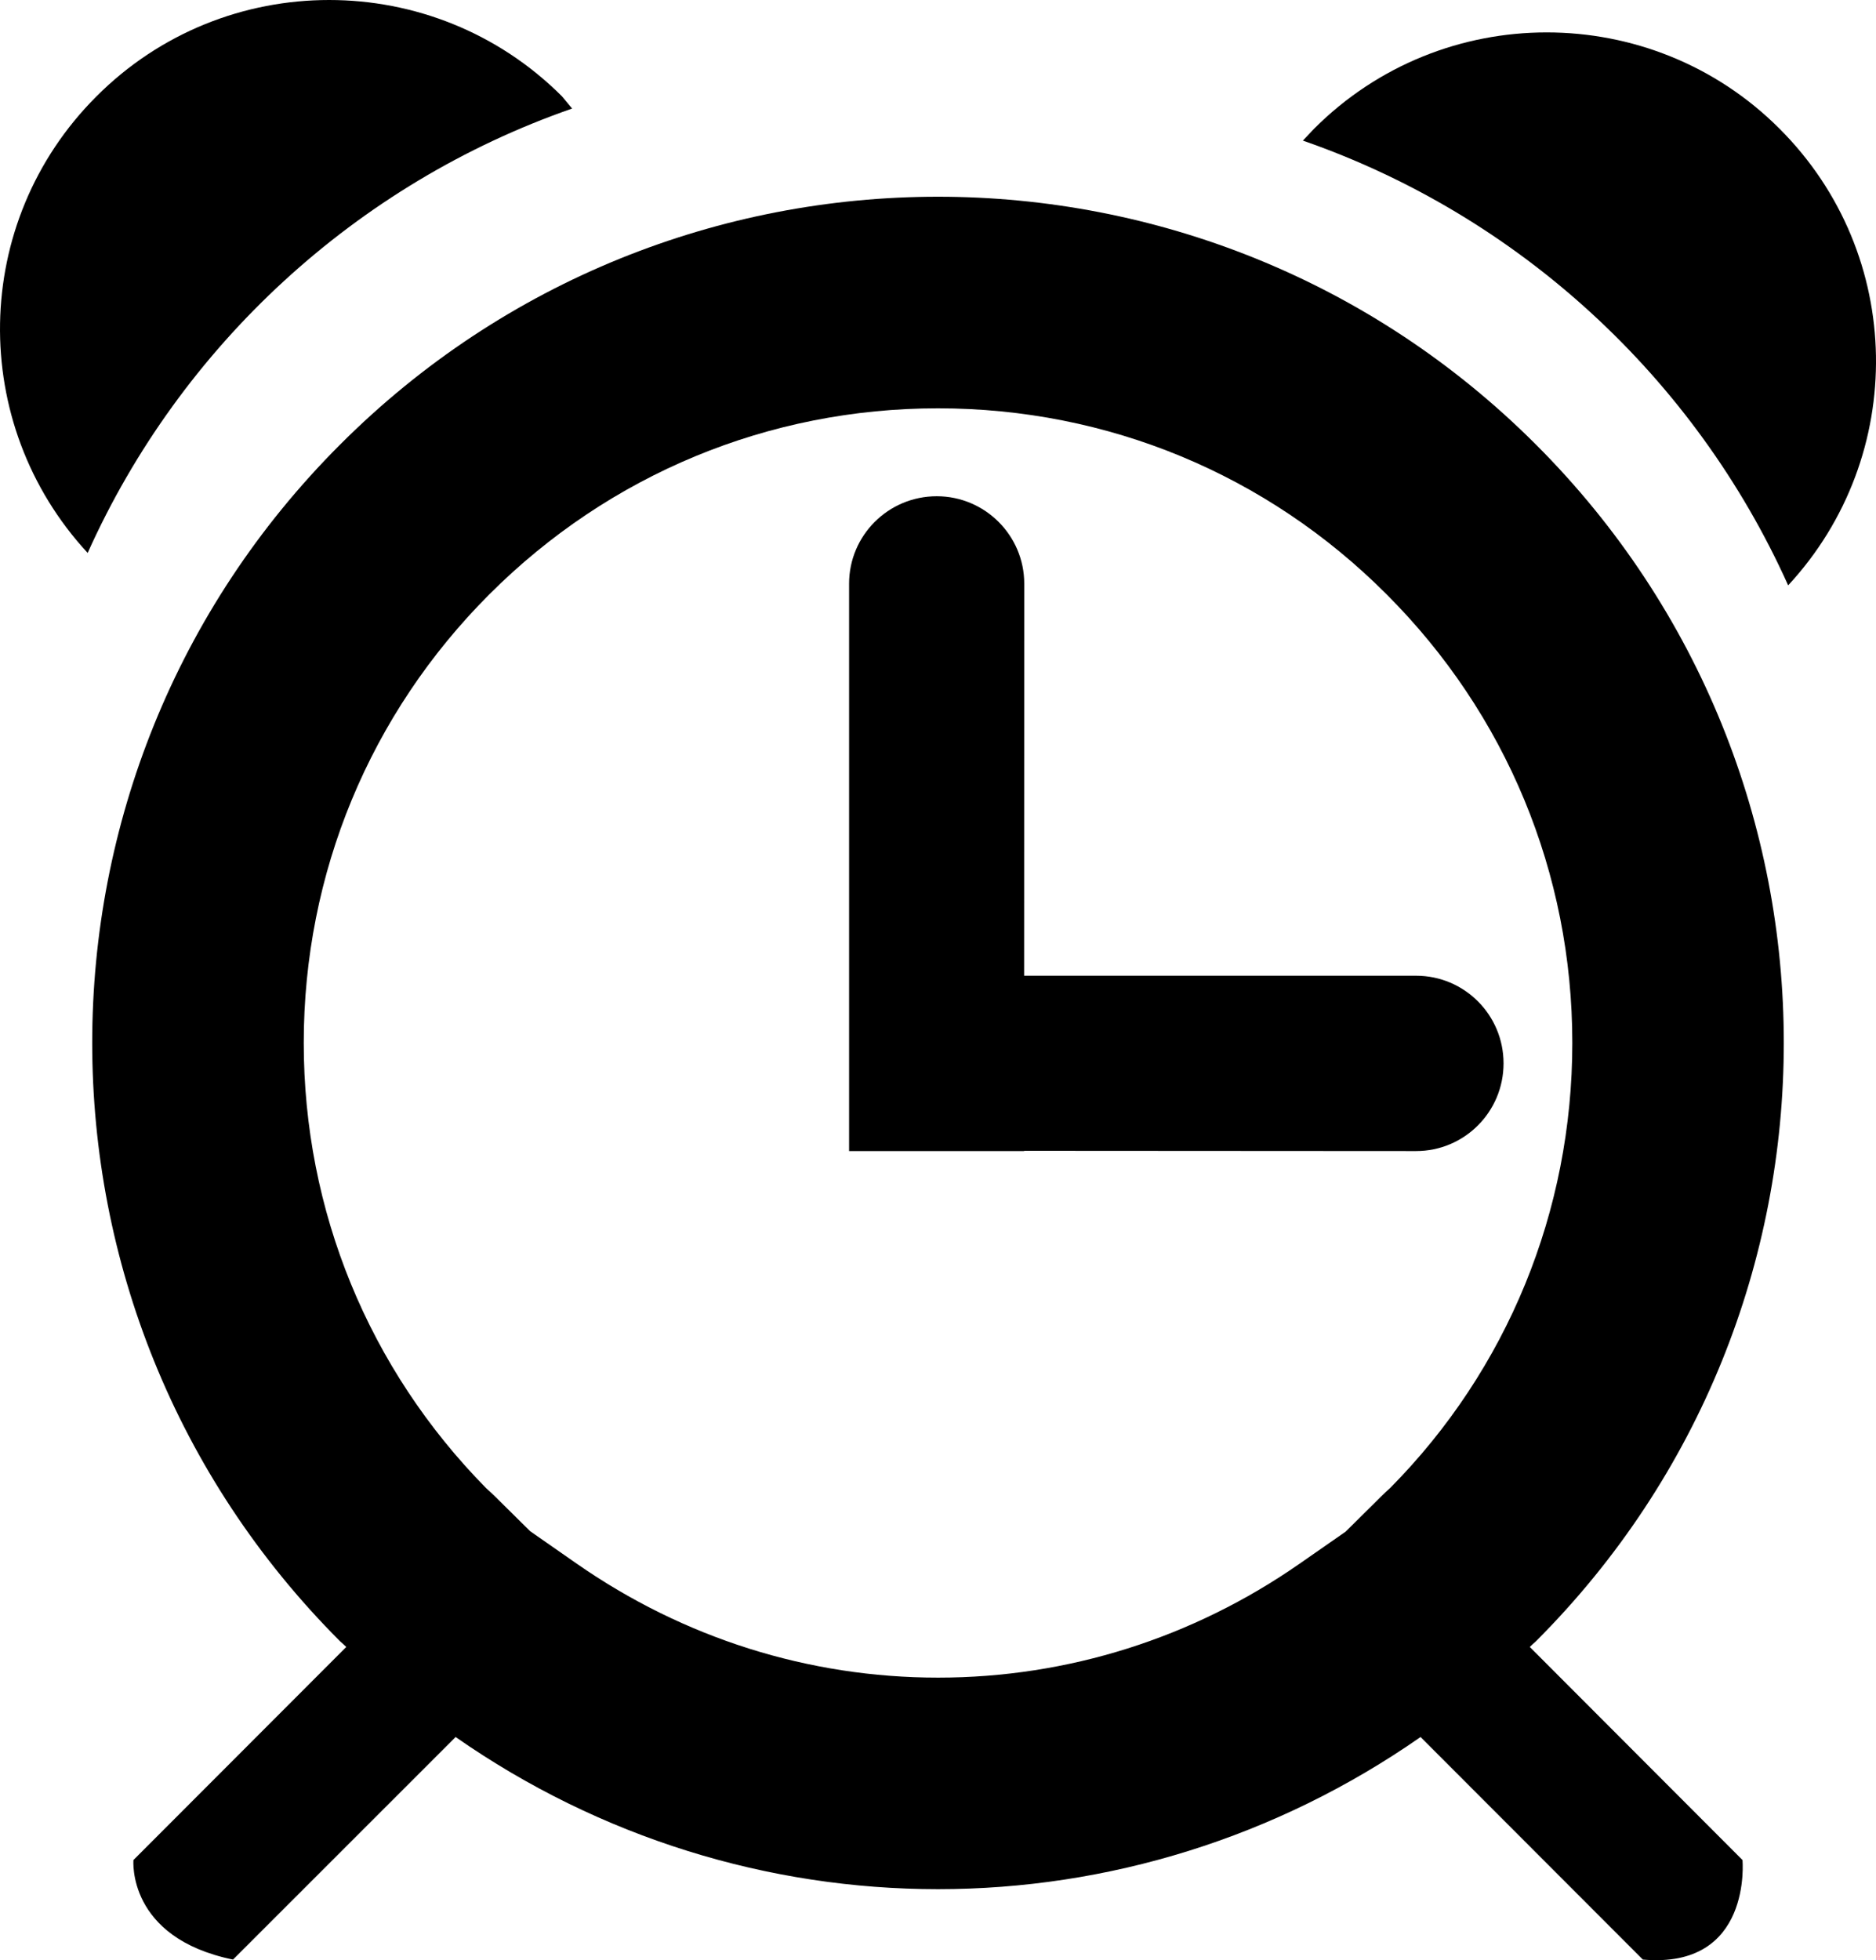
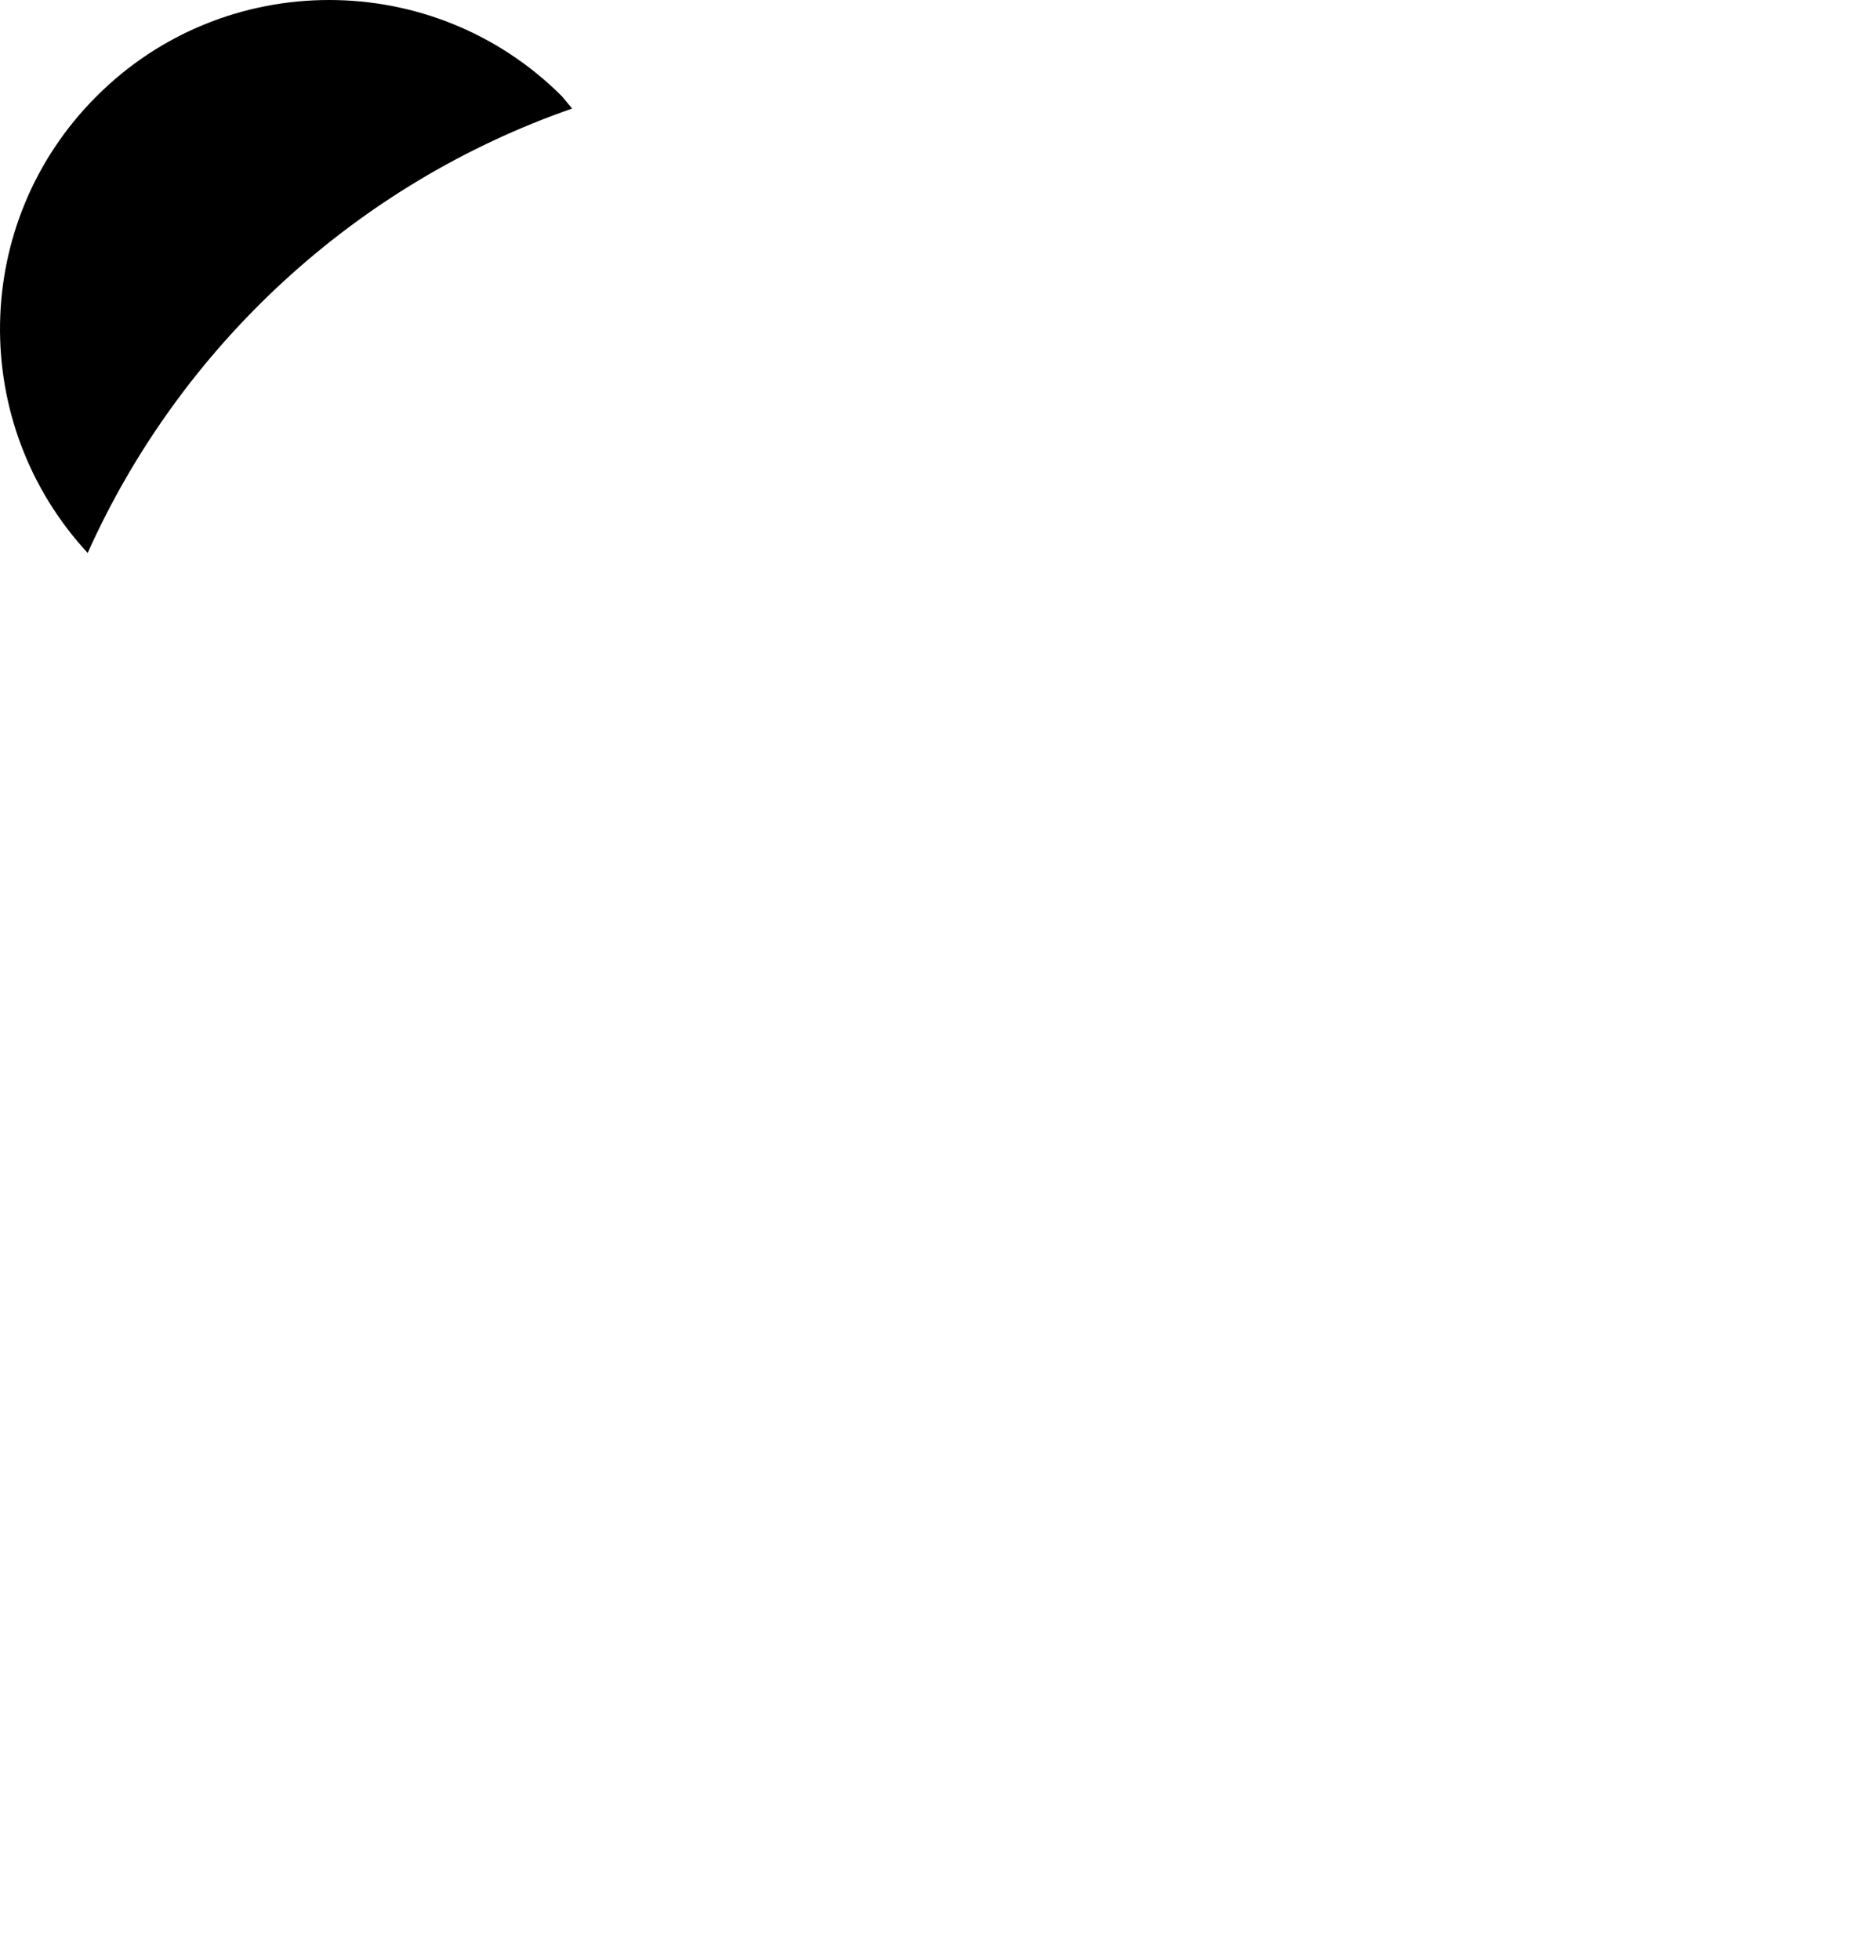
<svg xmlns="http://www.w3.org/2000/svg" version="1.1" id="Capa_1" x="0px" y="0px" width="31.672px" height="33.081px" viewBox="0 0 31.672 33.081" style="enable-background:new 0 0 31.672 33.081;" xml:space="preserve">
  <path style="fill:#000000;" d="M9.659,1.832L9.487,1.625C8.402,0.541,6.979,0,5.557,0C4.133,0,2.711,0.541,1.626,1.629  C-0.495,3.75-0.538,7.15,1.48,9.332C3.05,5.834,6.013,3.1,9.659,1.832z" />
-   <path style="fill:#000000;" d="M30.045,2.174c-1.084-1.086-2.509-1.627-3.933-1.627c-1.422,0-2.844,0.541-3.928,1.627l-0.188,0.199  c3.652,1.268,6.622,4.01,8.193,7.506C32.211,7.697,32.168,4.295,30.045,2.174z" />
-   <path style="fill:#000000;" d="M25.932,7.504C23.146,4.717,19.49,3.32,15.836,3.32c-3.656,0-7.309,1.396-10.095,4.184  c-5.579,5.576-5.579,14.615,0,20.195c0.035,0.033,0.072,0.062,0.105,0.096l-3.593,3.596c0,0-0.115,1.311,1.681,1.68l3.758-3.756  c2.441,1.703,5.287,2.568,8.144,2.568s5.704-0.865,8.147-2.568l3.753,3.756c1.852,0.164,1.682-1.68,1.682-1.68l-3.591-3.596  c0.032-0.033,0.068-0.062,0.104-0.096C31.51,22.119,31.51,13.08,25.932,7.504z M23.469,25.113c-0.05,0.043-0.098,0.09-0.146,0.137  l-0.606,0.6l-0.775,0.539c-1.804,1.256-3.918,1.924-6.104,1.924c-2.188,0-4.298-0.668-6.102-1.924l-0.785-0.547L8.352,25.25  c-0.047-0.047-0.096-0.09-0.145-0.135C6.223,23.1,5.128,20.434,5.128,17.6c0-2.859,1.115-5.551,3.136-7.572  c2.025-2.023,4.713-3.137,7.572-3.137c2.861,0,5.549,1.111,7.571,3.137c2.023,2.021,3.138,4.711,3.138,7.572  C26.545,20.441,25.447,23.115,23.469,25.113z M17.292,9.85c0-0.812-0.662-1.475-1.477-1.475c-0.819,0-1.48,0.662-1.48,1.475v6.617  v2.953v0.006h2.955v-0.004l6.618,0.004c0.814,0,1.476-0.66,1.476-1.48c0-0.818-0.661-1.479-1.476-1.479H17.29L17.292,9.85z" />
  <g>
</g>
  <g>
</g>
  <g>
</g>
  <g>
</g>
  <g>
</g>
  <g>
</g>
  <g>
</g>
  <g>
</g>
  <g>
</g>
  <g>
</g>
  <g>
</g>
  <g>
</g>
  <g>
</g>
  <g>
</g>
  <g>
</g>
</svg>